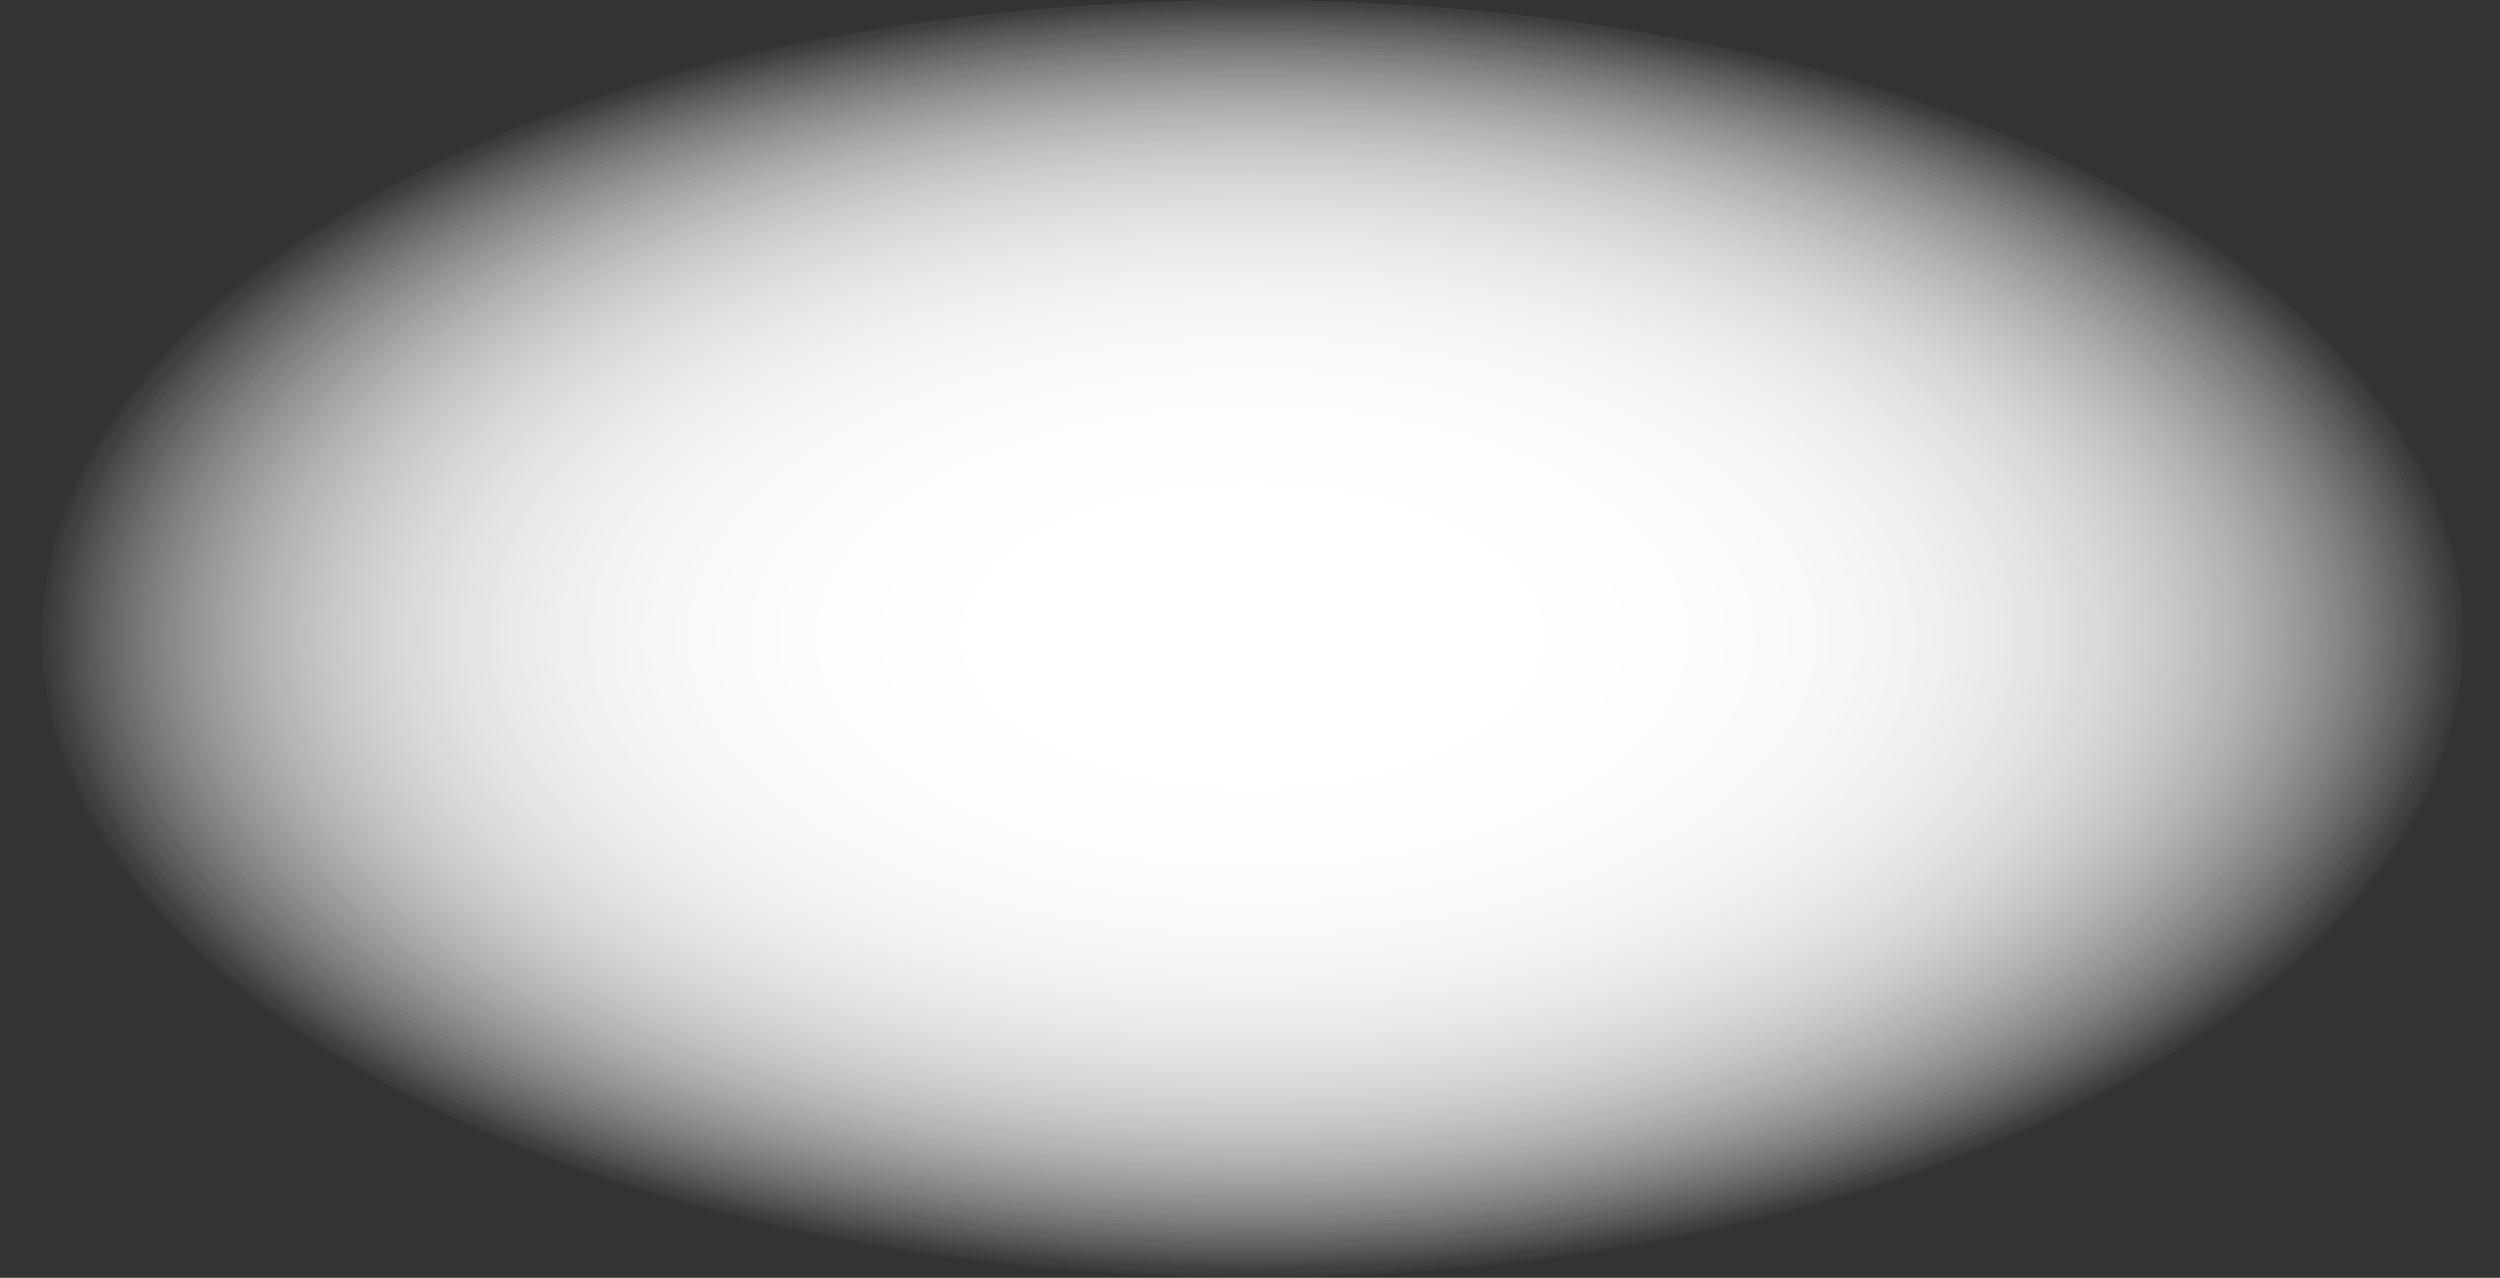
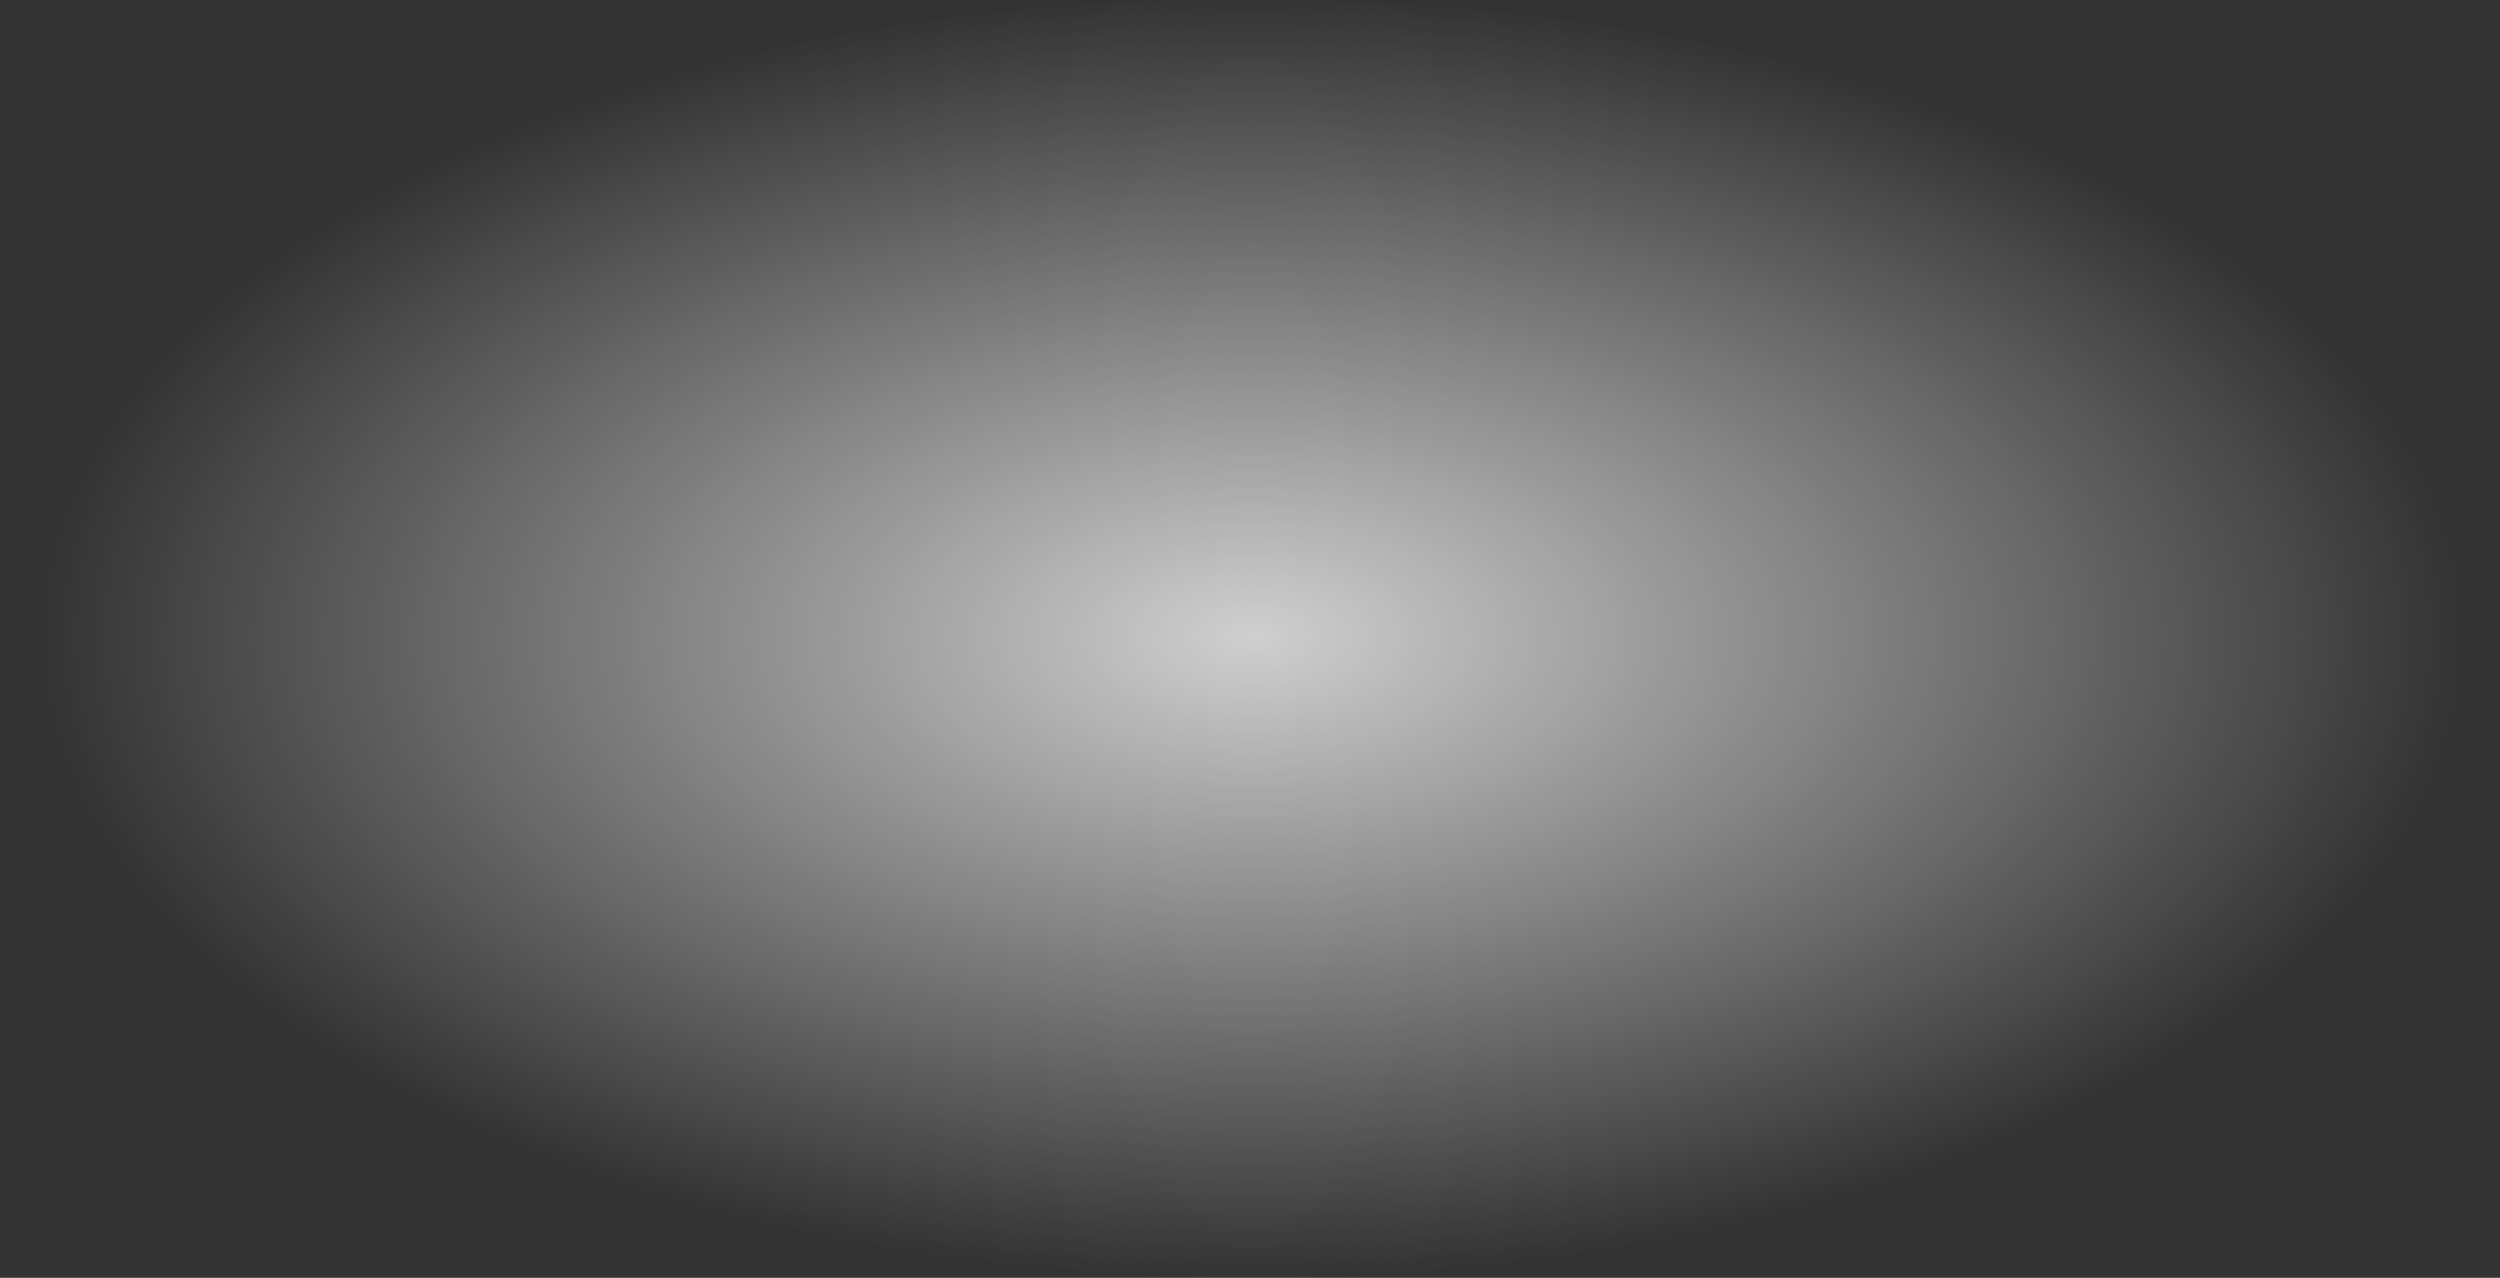
<svg xmlns="http://www.w3.org/2000/svg" width="495" height="253" viewBox="0 0 495 253" fill="none">
  <rect x="0" y="0" width="495" height="253" fill="#333333" stroke="none" />
-   <path d="M495 126.5C495 196.364 384.19 253 247.5 253C110.81 253 0 196.364 0 126.5C0 56.636 110.81 0 247.5 0C384.19 0 495 56.636 495 126.5Z" fill="url(#paint0_radial_520_705)" />
-   <path d="M495 126.5C495 196.364 384.19 253 247.5 253C110.81 253 0 196.364 0 126.5C0 56.636 110.81 0 247.5 0C384.19 0 495 56.636 495 126.5Z" fill="url(#paint1_radial_520_705)" />
-   <path d="M495 126.5C495 196.364 384.19 253 247.5 253C110.81 253 0 196.364 0 126.5C0 56.636 110.81 0 247.5 0C384.19 0 495 56.636 495 126.5Z" fill="url(#paint2_radial_520_705)" />
-   <path d="M495 126.5C495 196.364 384.19 253 247.5 253C110.81 253 0 196.364 0 126.5C0 56.636 110.81 0 247.5 0C384.19 0 495 56.636 495 126.5Z" fill="url(#paint3_radial_520_705)" />
  <path d="M495 126.5C495 196.364 384.19 253 247.5 253C110.81 253 0 196.364 0 126.5C0 56.636 110.81 0 247.5 0C384.19 0 495 56.636 495 126.5Z" fill="url(#paint4_radial_520_705)" />
-   <path d="M495 126.5C495 196.364 384.19 253 247.5 253C110.81 253 0 196.364 0 126.5C0 56.636 110.81 0 247.5 0C384.19 0 495 56.636 495 126.5Z" fill="url(#paint5_radial_520_705)" />
  <defs>
    <radialGradient id="paint0_radial_520_705" cx="0" cy="0" r="1" gradientUnits="userSpaceOnUse" gradientTransform="translate(248 126) rotate(90) scale(127 238.701)">
      <stop stop-color="white" />
      <stop offset="0" stop-color="white" stop-opacity="0.635" />
      <stop offset="1" stop-color="white" stop-opacity="0" />
    </radialGradient>
    <radialGradient id="paint1_radial_520_705" cx="0" cy="0" r="1" gradientUnits="userSpaceOnUse" gradientTransform="translate(248 126) rotate(90) scale(127 238.701)">
      <stop stop-color="white" />
      <stop offset="0" stop-color="white" stop-opacity="0.766" />
      <stop offset="1" stop-color="white" stop-opacity="0" />
    </radialGradient>
    <radialGradient id="paint2_radial_520_705" cx="0" cy="0" r="1" gradientUnits="userSpaceOnUse" gradientTransform="translate(248 126) rotate(90) scale(127 238.701)">
      <stop stop-color="white" />
      <stop offset="1" stop-color="white" stop-opacity="0" />
    </radialGradient>
    <radialGradient id="paint3_radial_520_705" cx="0" cy="0" r="1" gradientUnits="userSpaceOnUse" gradientTransform="translate(248 126) rotate(90) scale(127 238.701)">
      <stop stop-color="white" />
      <stop offset="0" stop-color="white" stop-opacity="0.635" />
      <stop offset="1" stop-color="white" stop-opacity="0" />
    </radialGradient>
    <radialGradient id="paint4_radial_520_705" cx="0" cy="0" r="1" gradientUnits="userSpaceOnUse" gradientTransform="translate(248 126) rotate(90) scale(127 238.701)">
      <stop stop-color="white" />
      <stop offset="0" stop-color="white" stop-opacity="0.766" />
      <stop offset="1" stop-color="white" stop-opacity="0" />
    </radialGradient>
    <radialGradient id="paint5_radial_520_705" cx="0" cy="0" r="1" gradientUnits="userSpaceOnUse" gradientTransform="translate(248 126) rotate(90) scale(127 238.701)">
      <stop stop-color="white" />
      <stop offset="1" stop-color="white" stop-opacity="0" />
    </radialGradient>
  </defs>
</svg>